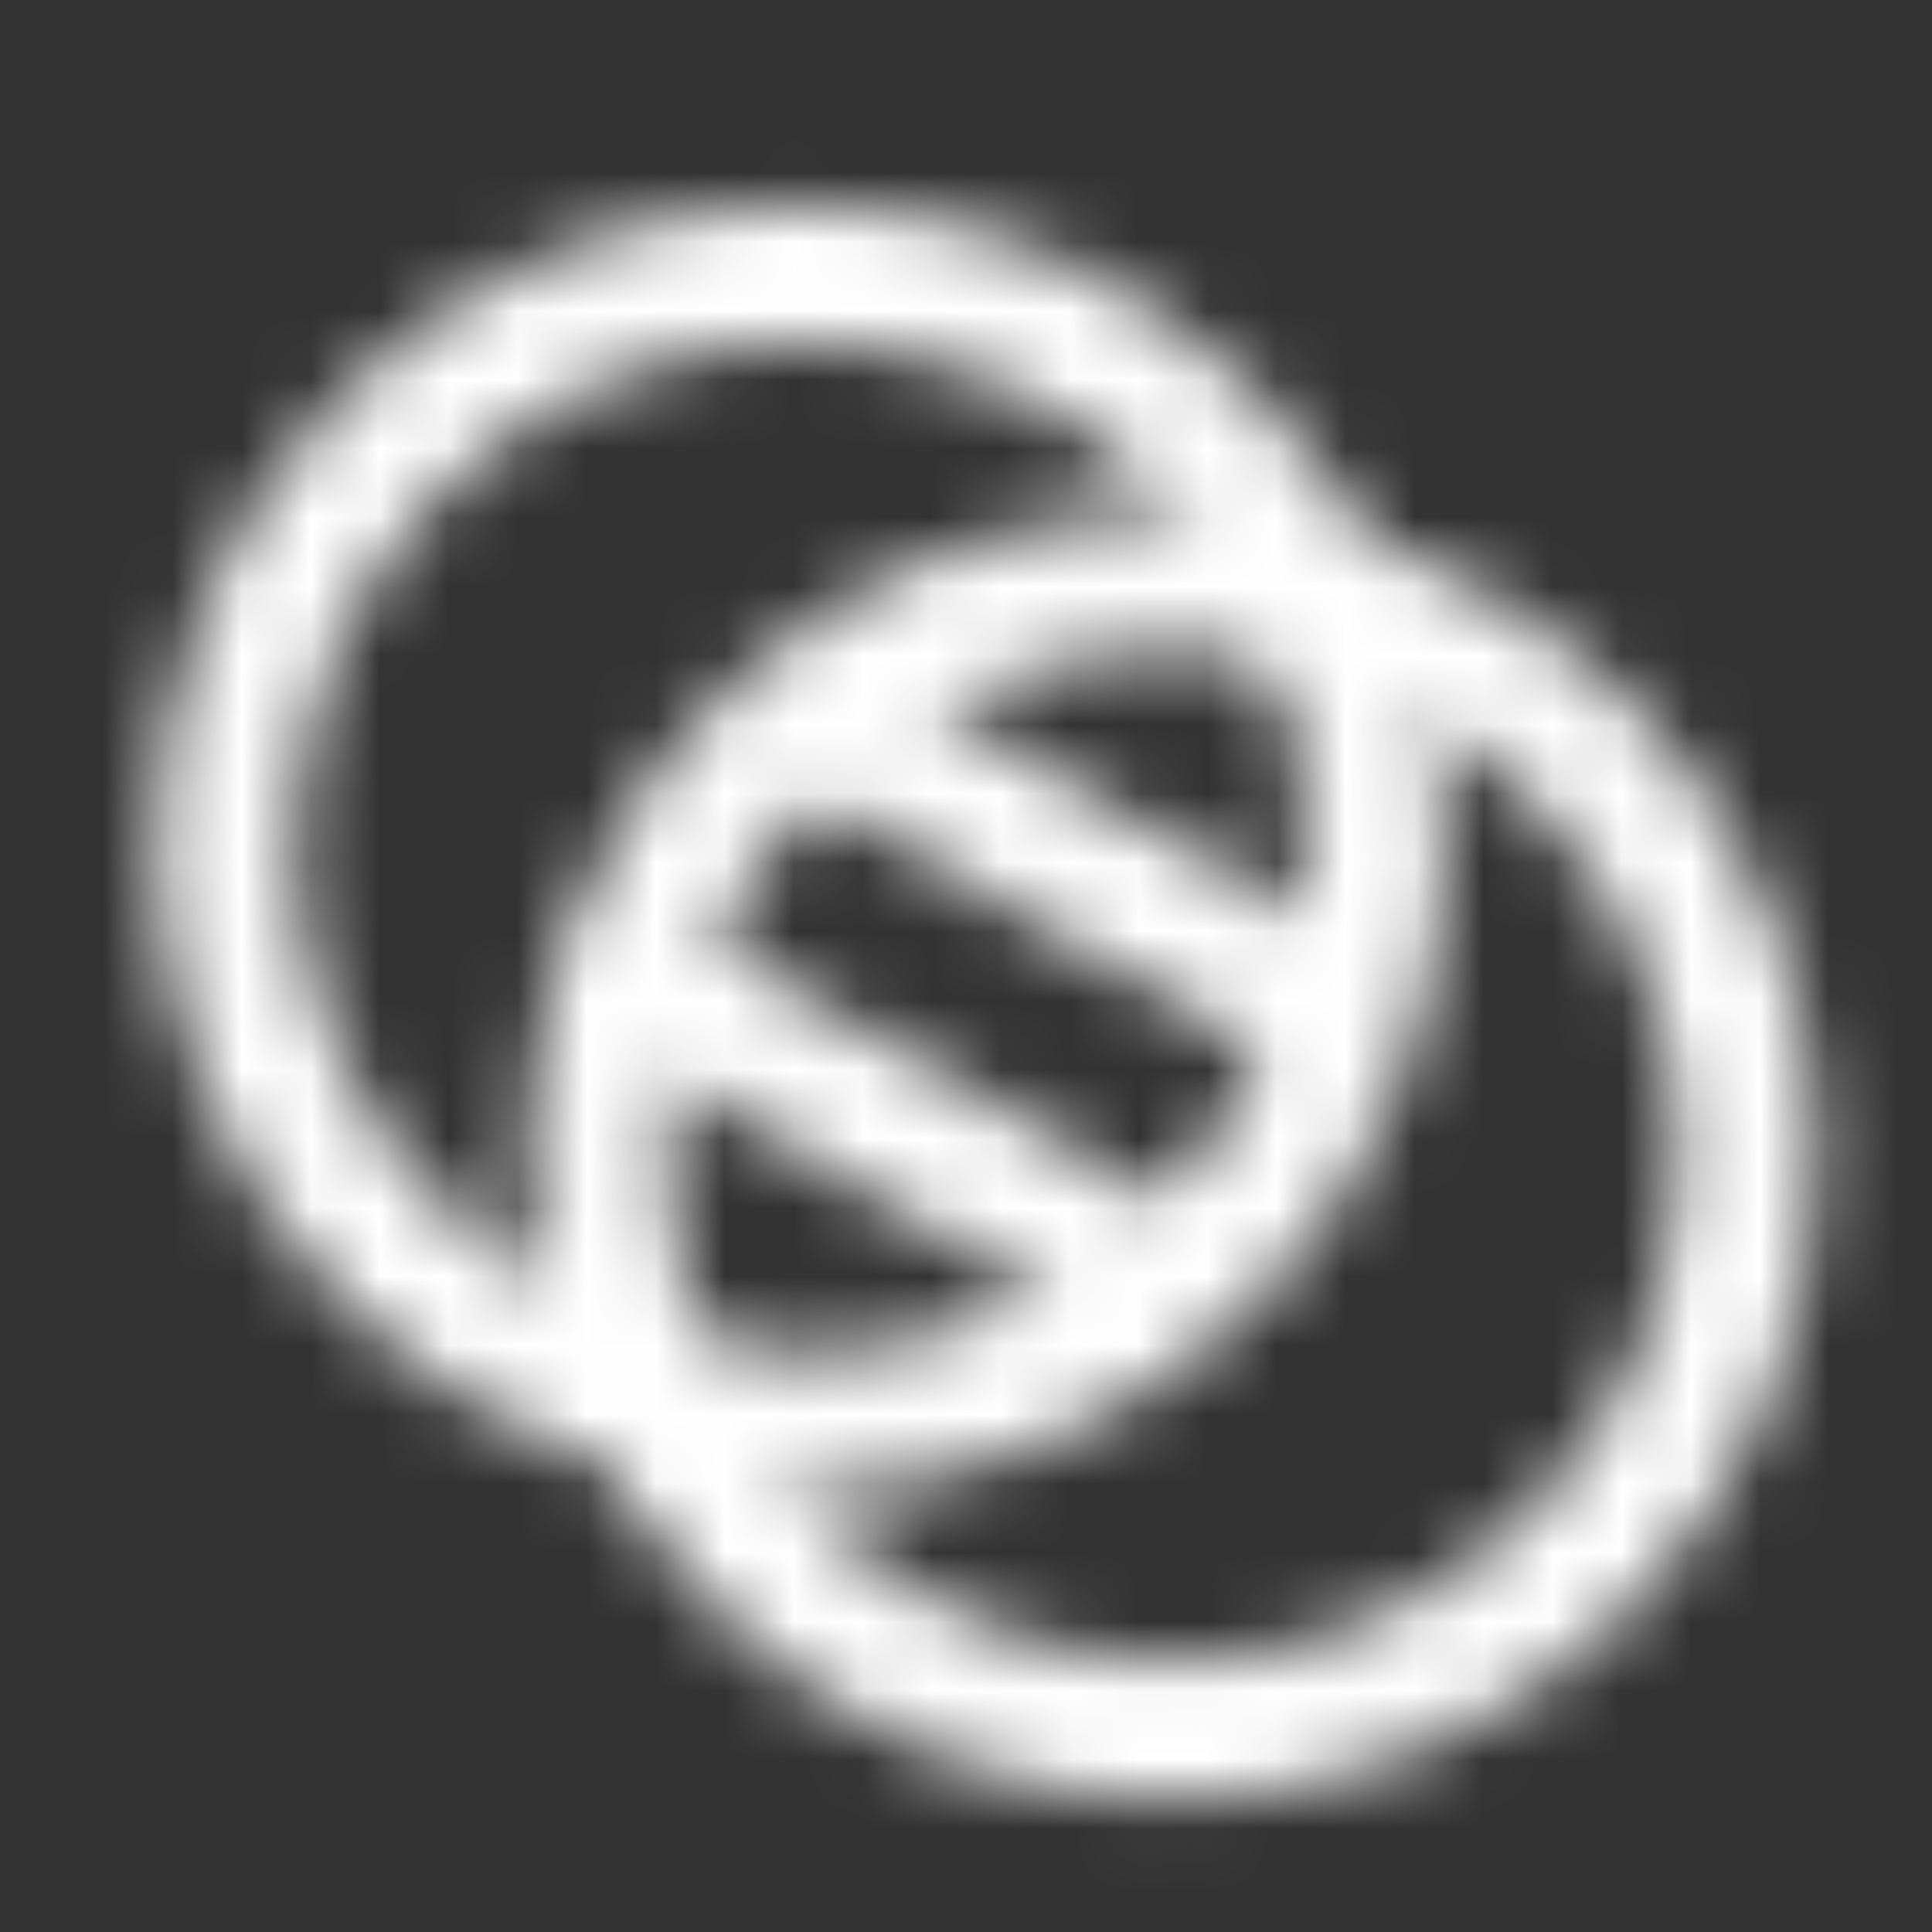
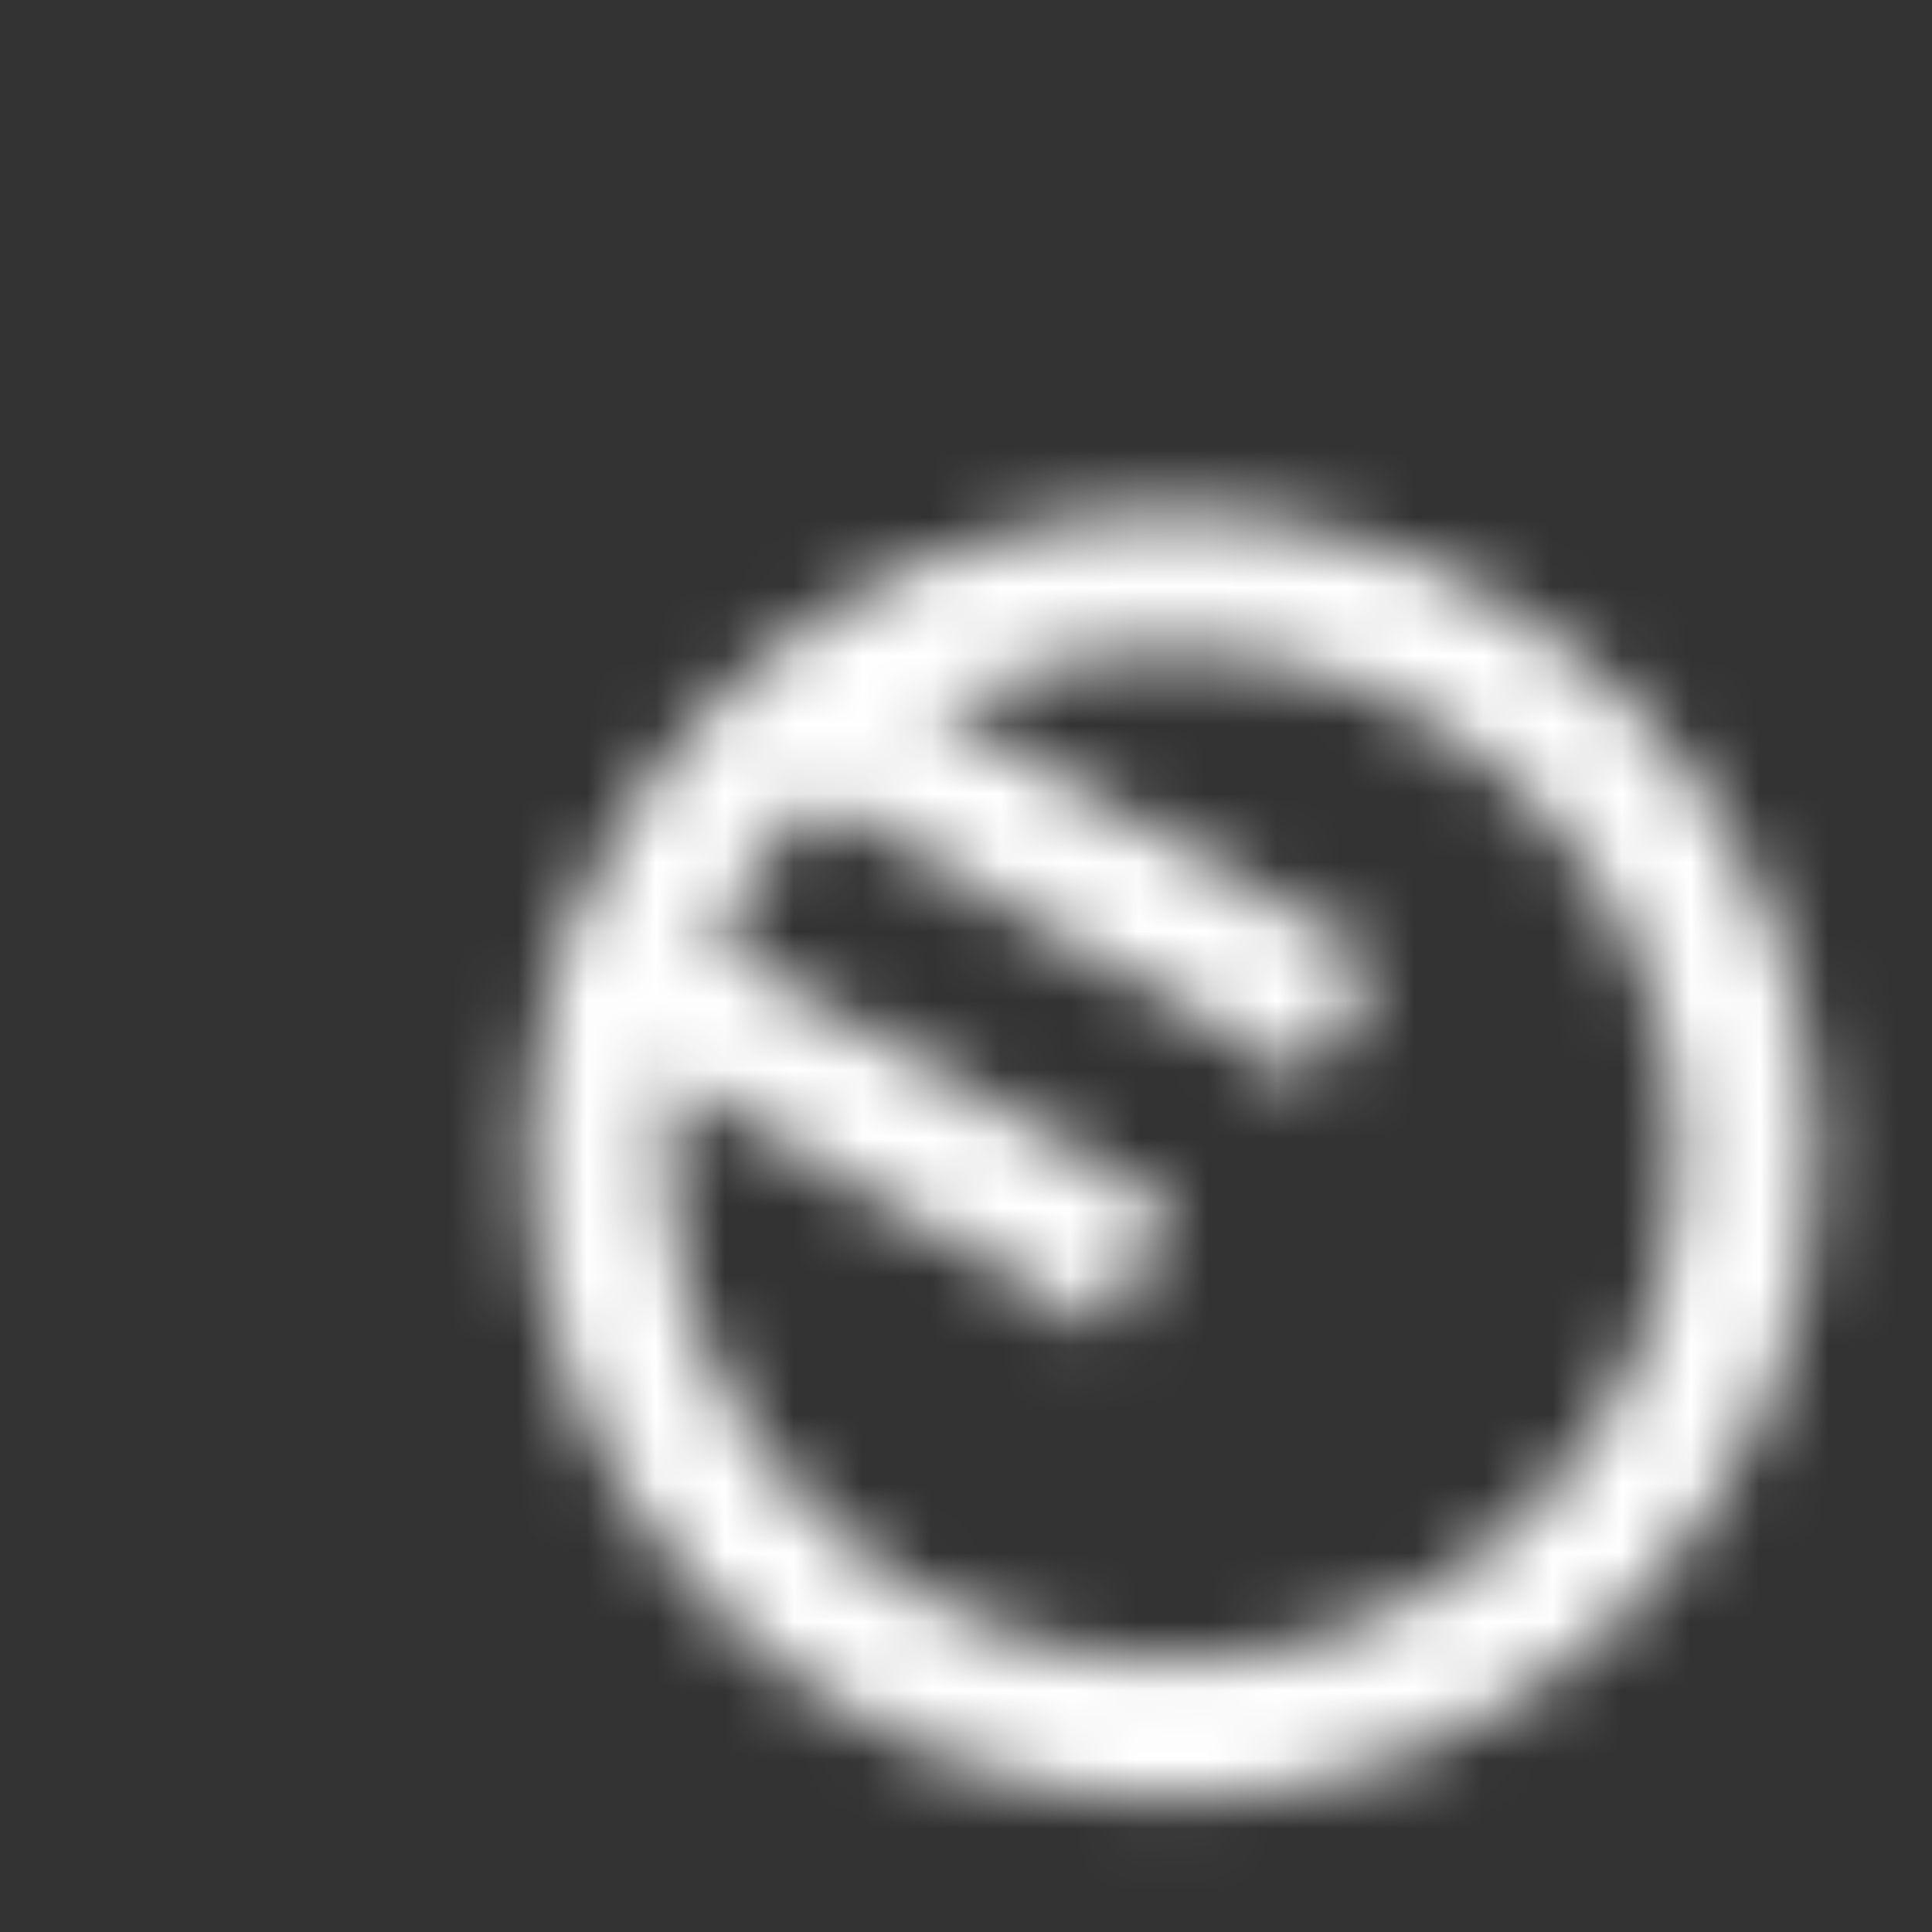
<svg xmlns="http://www.w3.org/2000/svg" width="28" height="28" viewBox="0 0 28 28" fill="none">
  <rect x="0" y="0" width="28" height="28" fill="#333333" stroke="none" />
  <mask id="mask0_341_2510" style="mask-type:alpha" maskUnits="userSpaceOnUse" x="2" y="2" width="25" height="25">
-     <circle cx="11.598" cy="12.294" r="8.333" transform="rotate(45 11.598 12.294)" stroke="white" stroke-width="2" />
    <circle cx="16.996" cy="16.75" r="8.333" transform="rotate(45 16.996 16.75)" stroke="white" stroke-width="2" />
    <path d="M19.476 14.805L11.639 10.268" stroke="white" stroke-width="2" />
    <path d="M16.506 18.404L8.668 13.867" stroke="white" stroke-width="2" />
  </mask>
  <g mask="url(#mask0_341_2510)">
    <rect x="-1.167" y="-1.167" width="30.333" height="30.333" fill="#ffffff" />
  </g>
</svg>